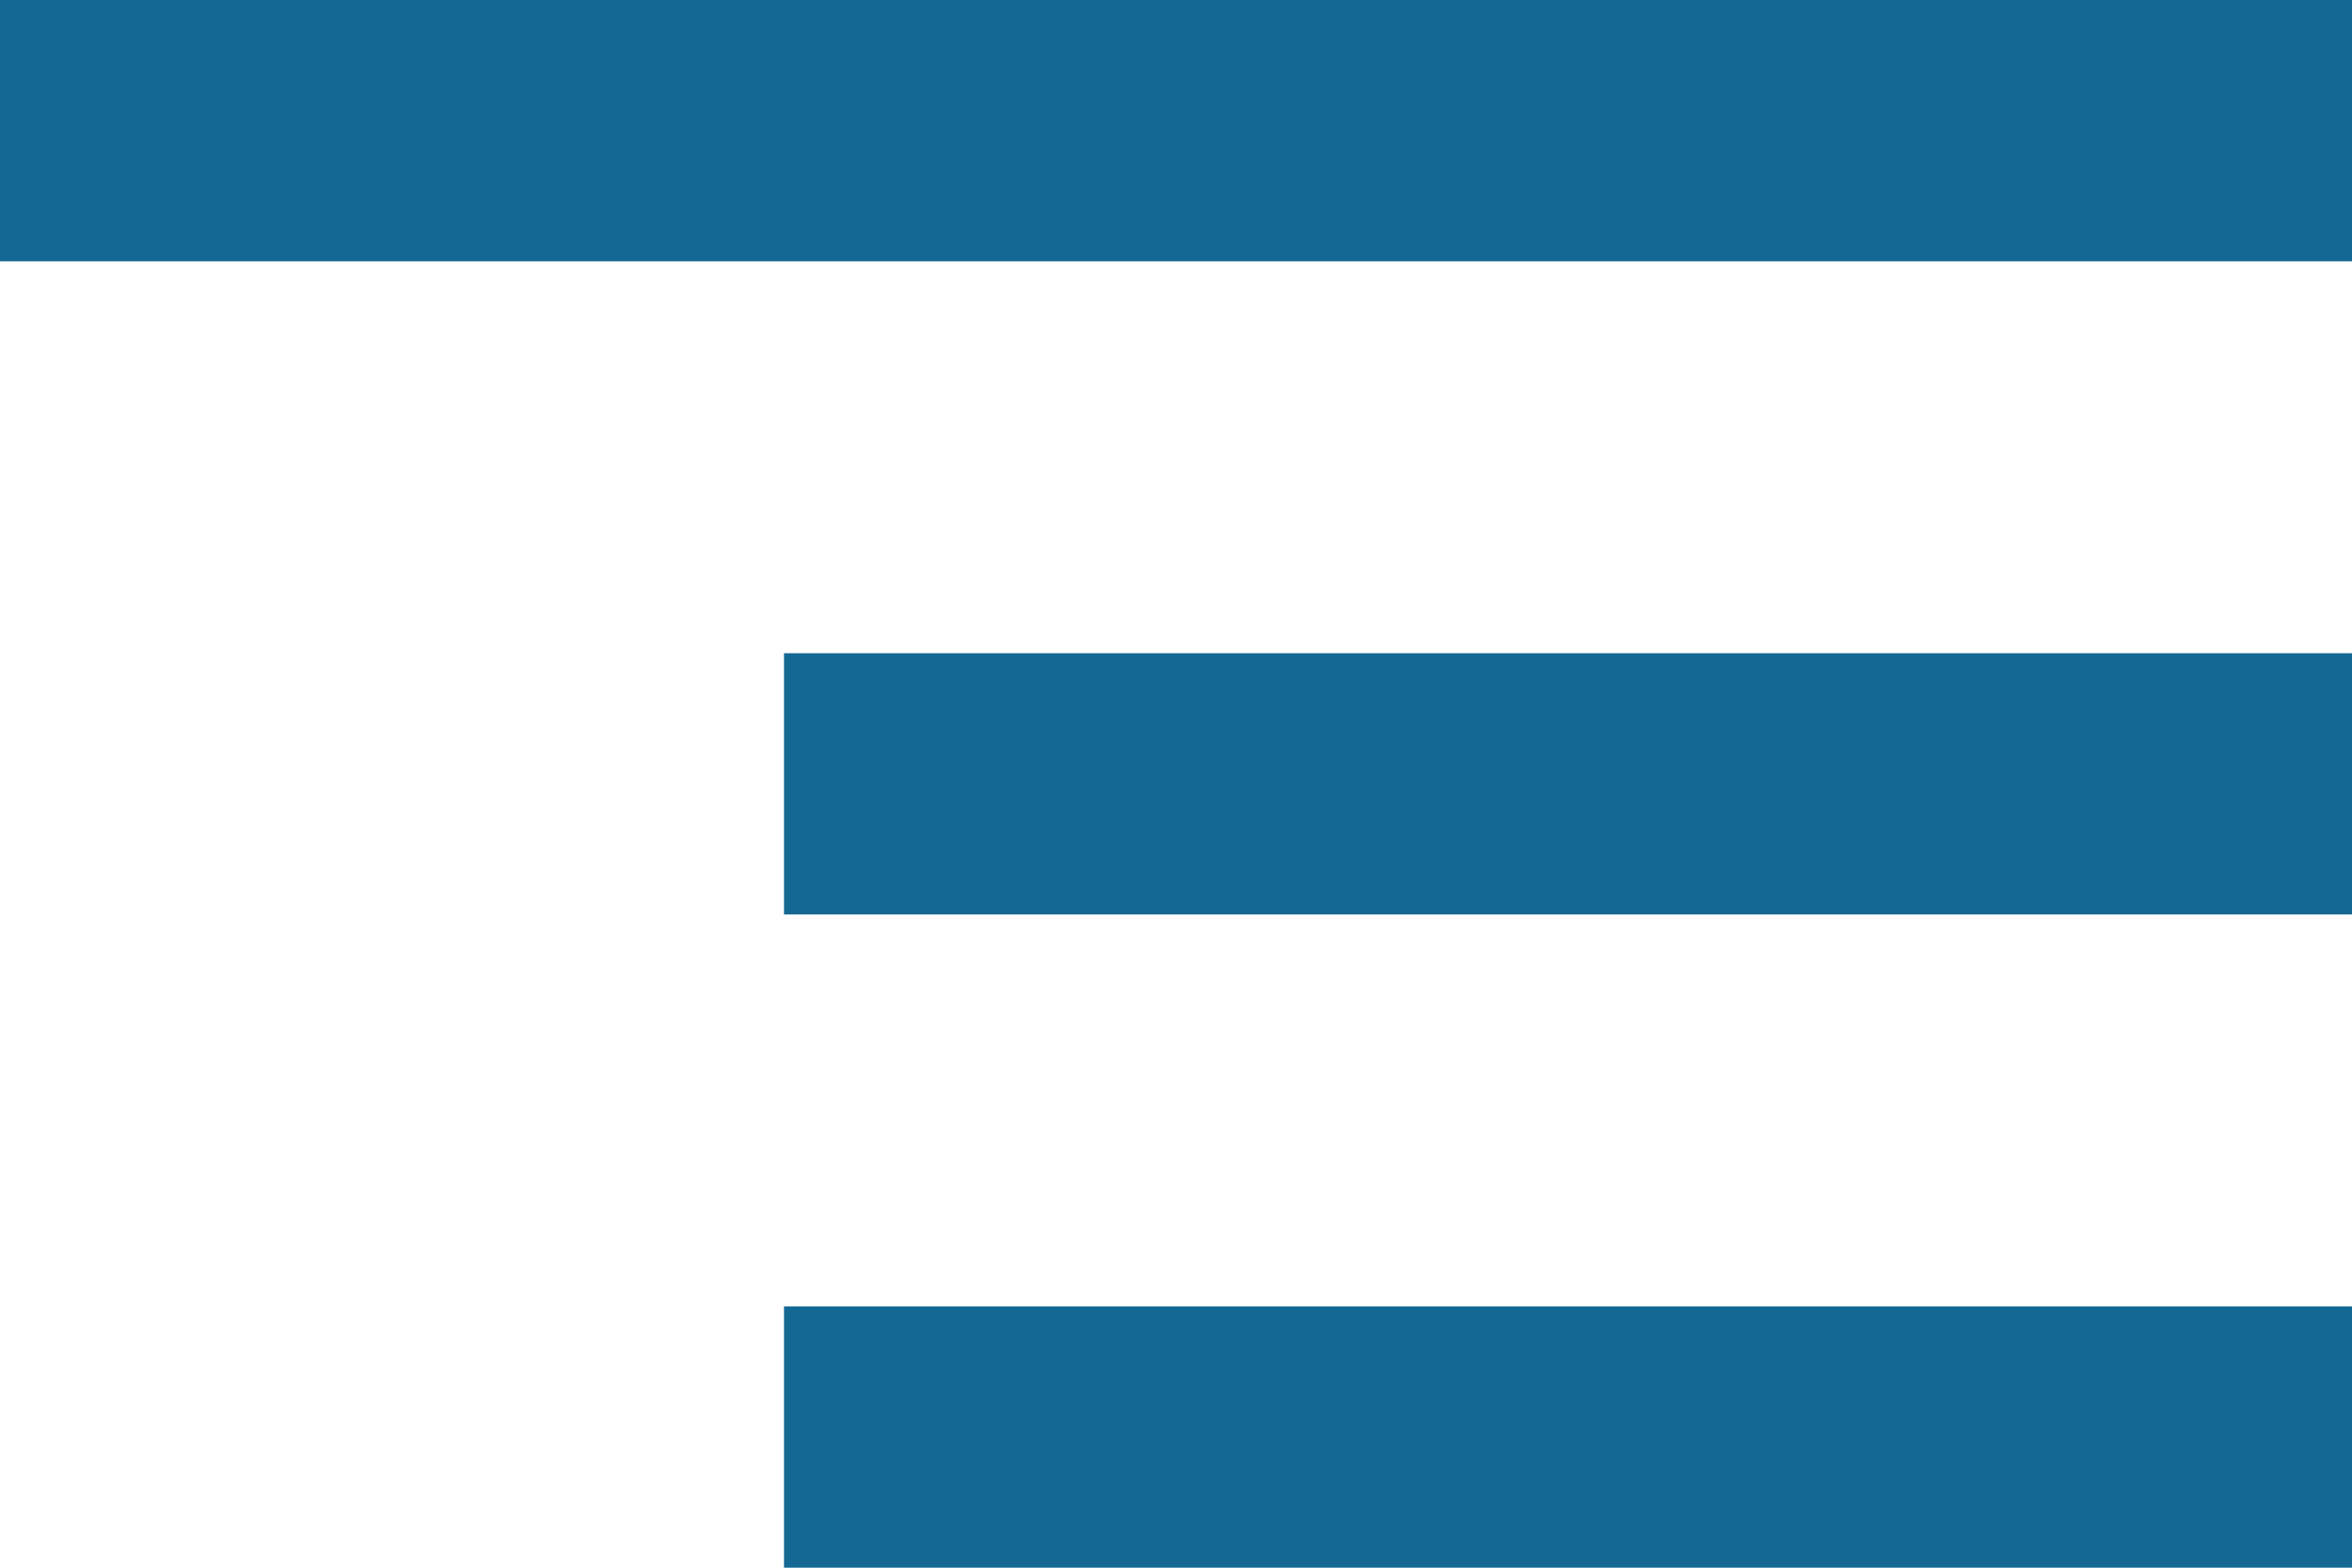
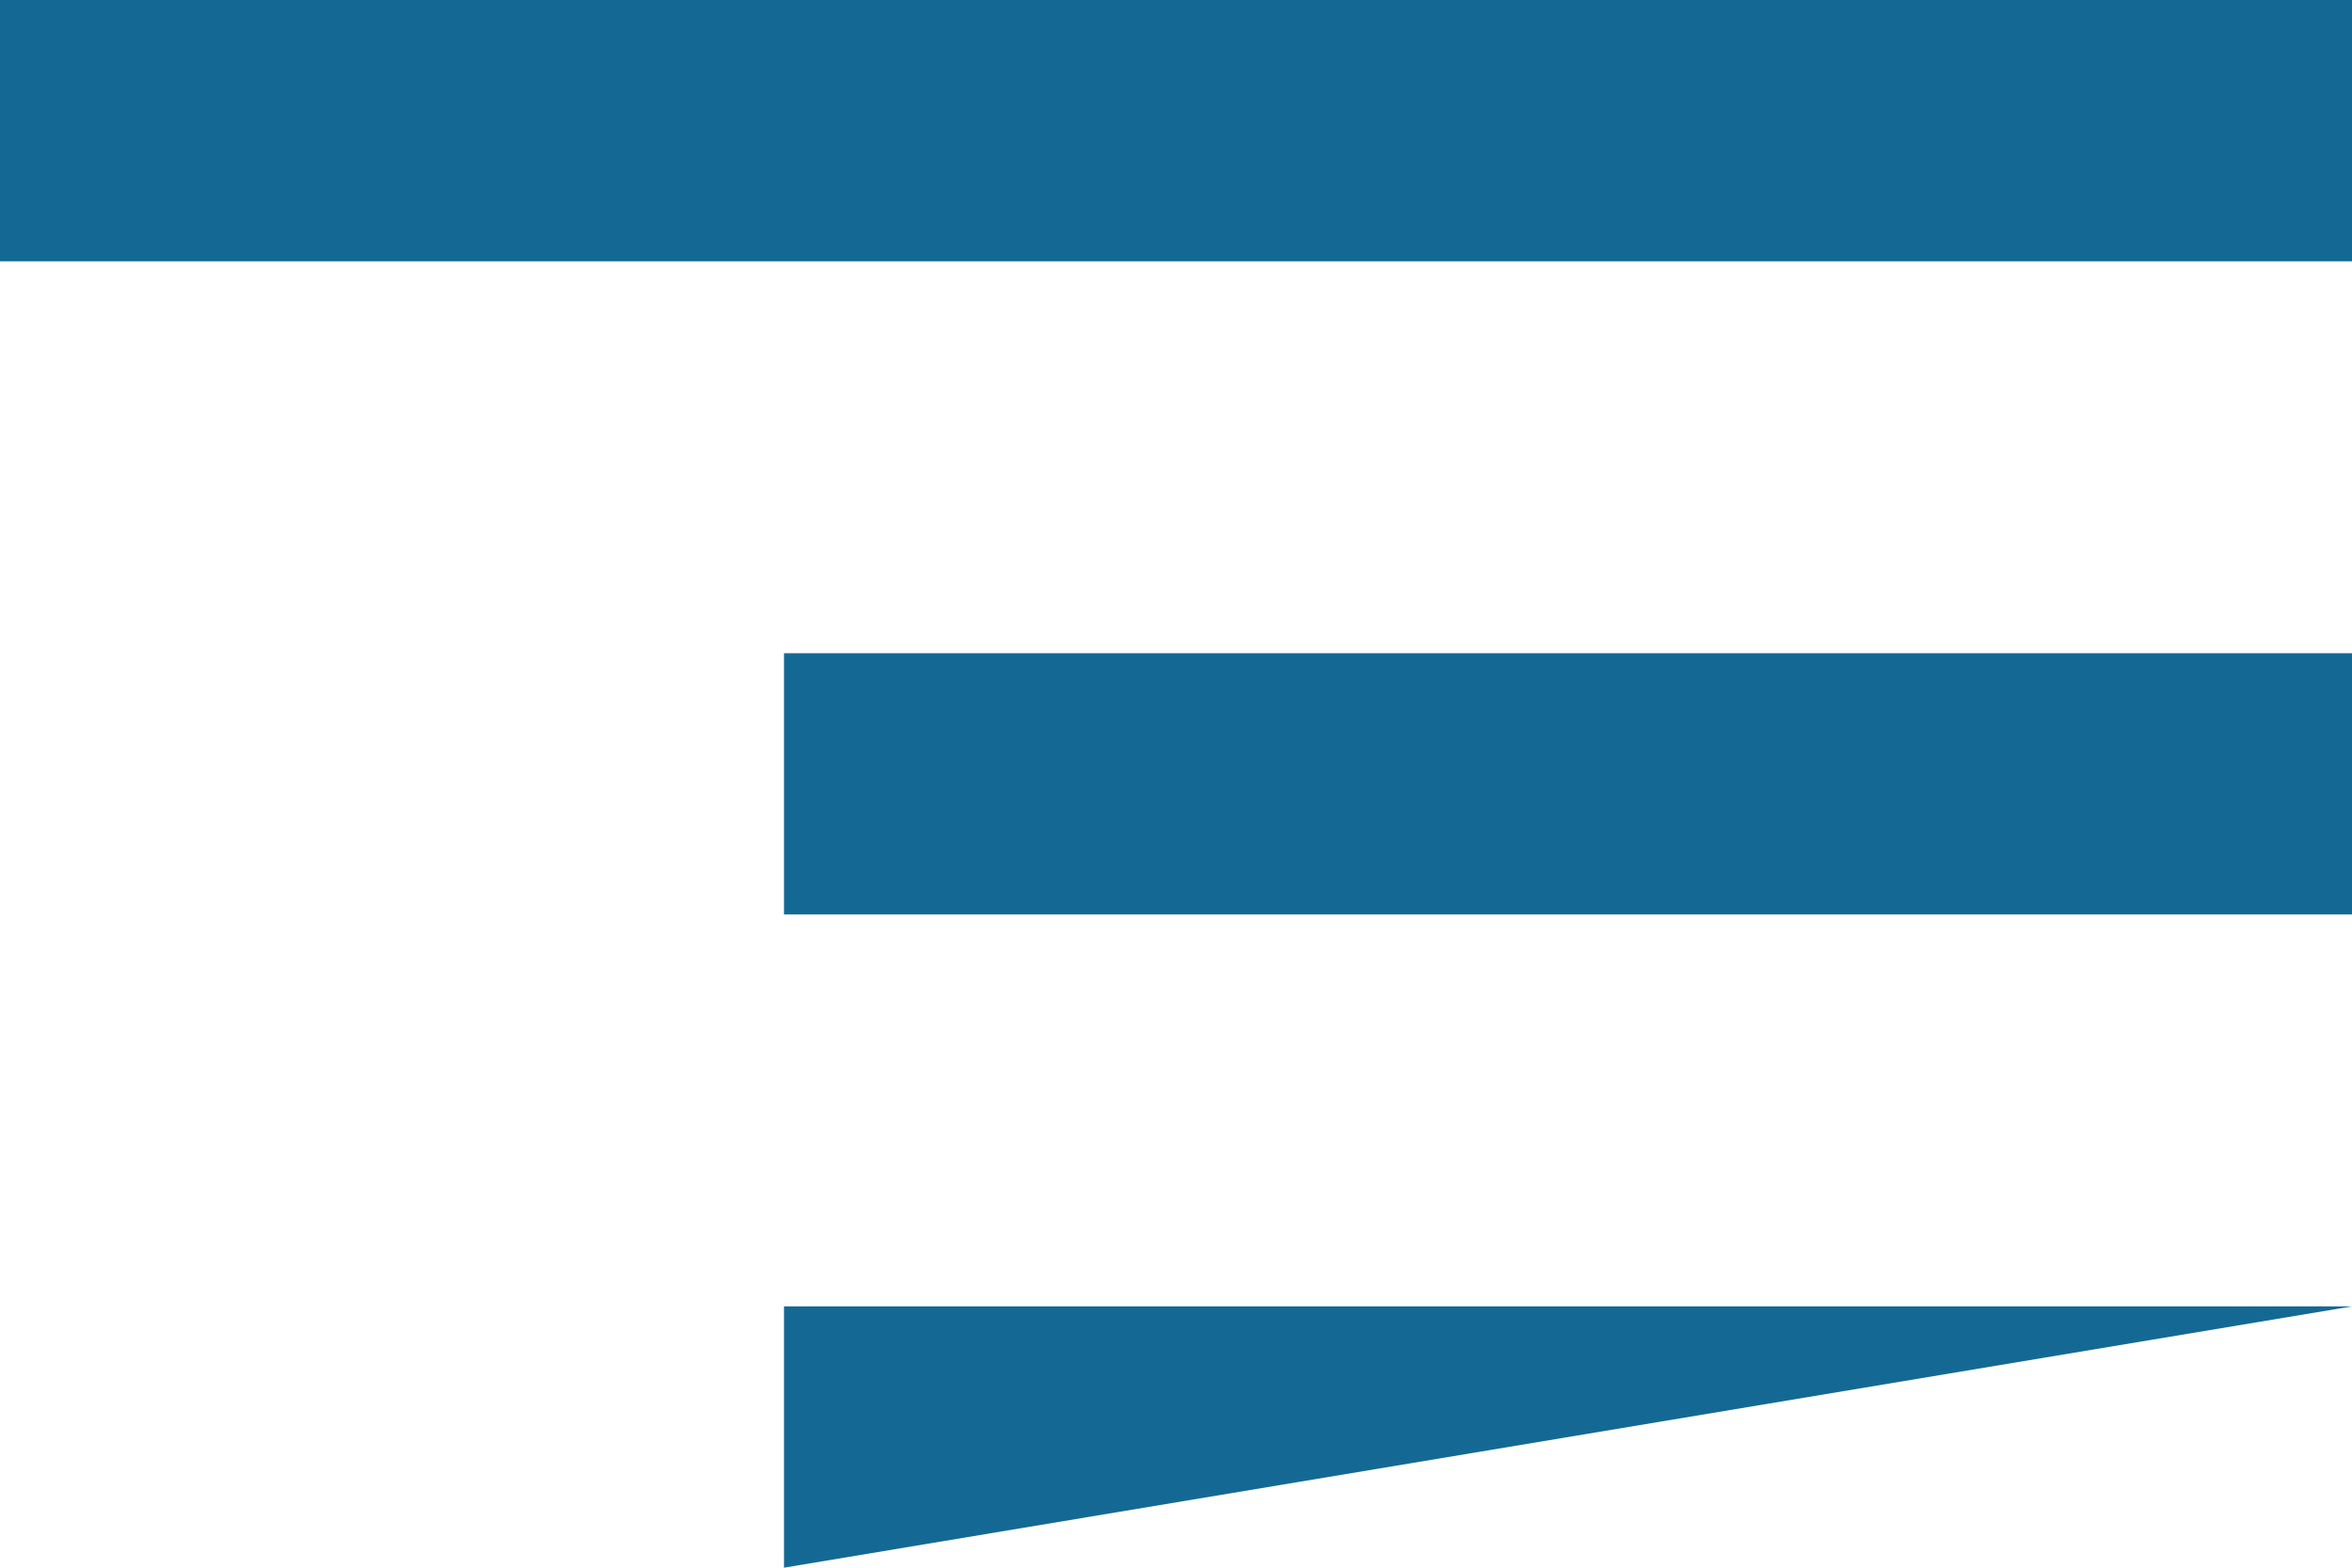
<svg xmlns="http://www.w3.org/2000/svg" xmlns:ns1="http://sodipodi.sourceforge.net/DTD/sodipodi-0.dtd" xmlns:ns2="http://www.inkscape.org/namespaces/inkscape" height="64" viewBox="0 -960 3840 2560" width="96" fill="#5f6368" version="1.1" id="svg1" ns1:docname="segment_24dp_5F6368_FILL1_wght400_GRAD0_opsz24.svg" xml:space="preserve" ns2:version="1.3.2 (091e20e, 2023-11-25, custom)">
  <defs id="defs1" />
  <ns1:namedview id="namedview1" pagecolor="#ffffff" bordercolor="#000000" borderopacity="0.25" ns2:showpageshadow="2" ns2:pageopacity="0.0" ns2:pagecheckerboard="0" ns2:deskcolor="#d1d1d1" ns2:zoom="2.9941553" ns2:cx="-4.5087842" ns2:cy="1.168944" ns2:window-width="1920" ns2:window-height="1009" ns2:window-x="-8" ns2:window-y="-8" ns2:window-maximized="1" ns2:current-layer="svg1" />
-   <path d="M 1280,1600 V 1173.333 H 3840 V 1600 Z m 0,-1066.667 V 106.667 H 3840 V 533.333 Z M 0,-533.333 V -960 h 3840 v 426.667 z" id="path1" style="stroke-width:1;fill:#146994;fill-opacity:1" />
+   <path d="M 1280,1600 V 1173.333 H 3840 Z m 0,-1066.667 V 106.667 H 3840 V 533.333 Z M 0,-533.333 V -960 h 3840 v 426.667 z" id="path1" style="stroke-width:1;fill:#146994;fill-opacity:1" />
</svg>